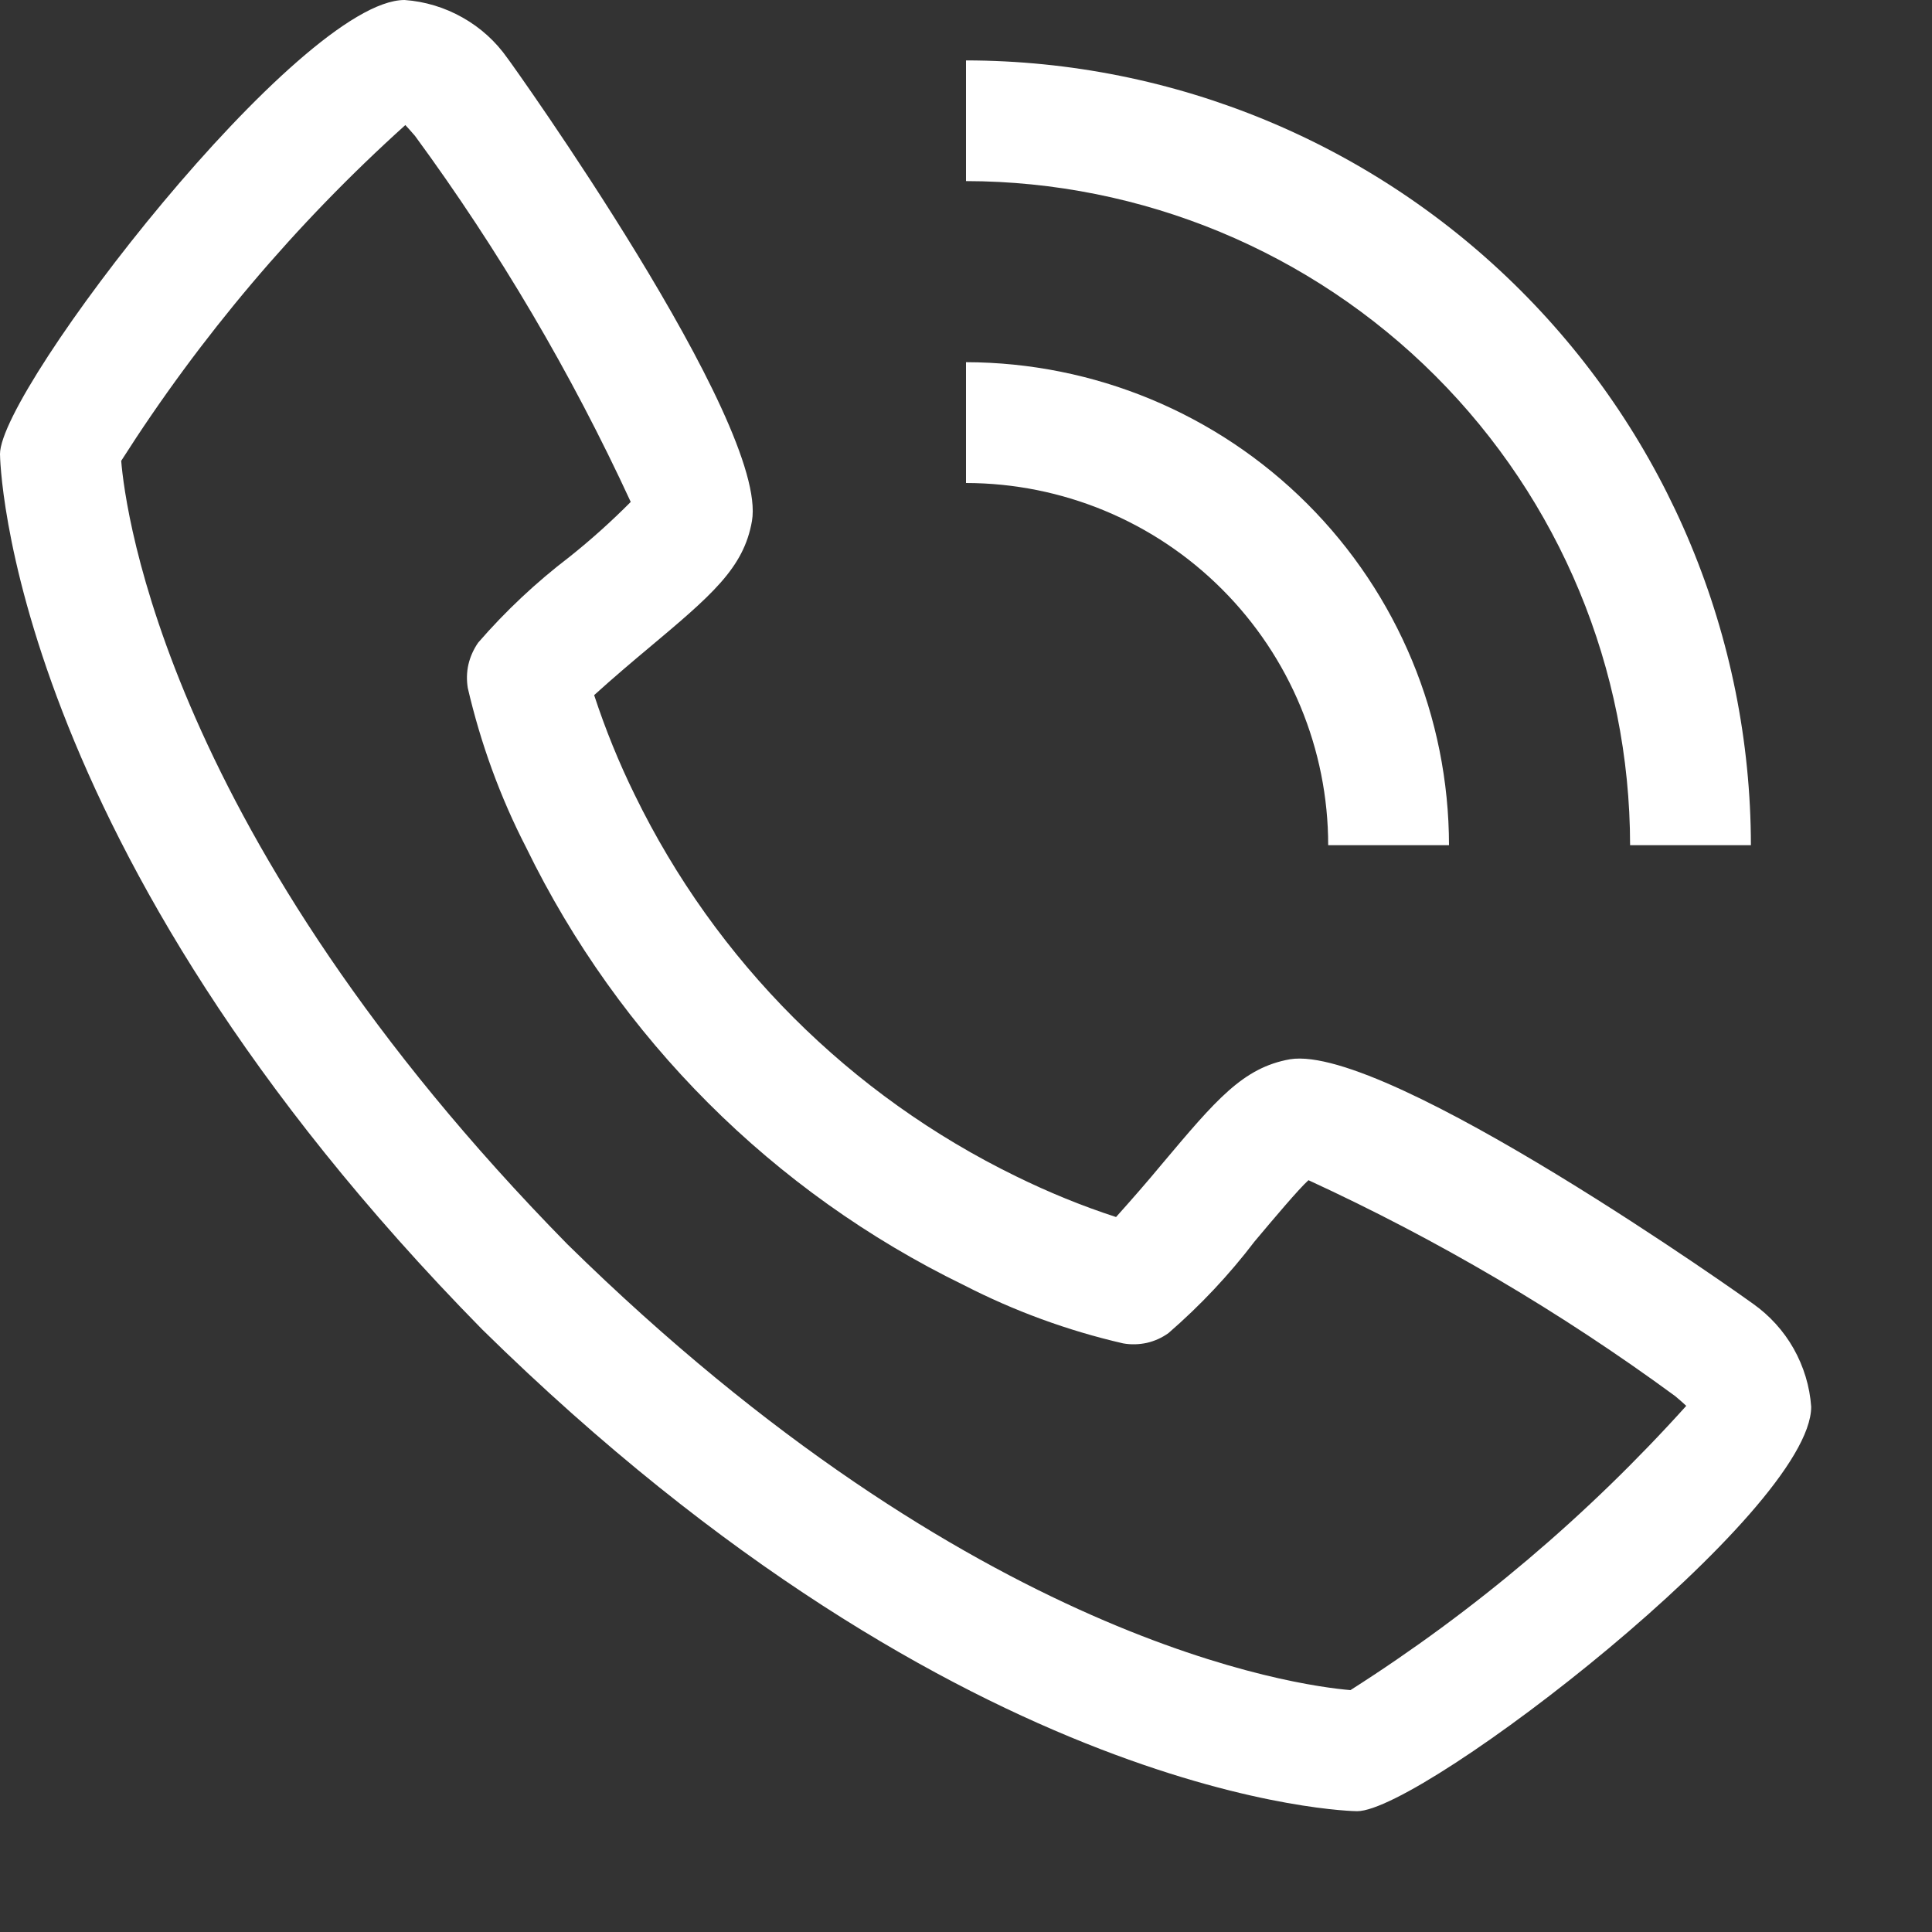
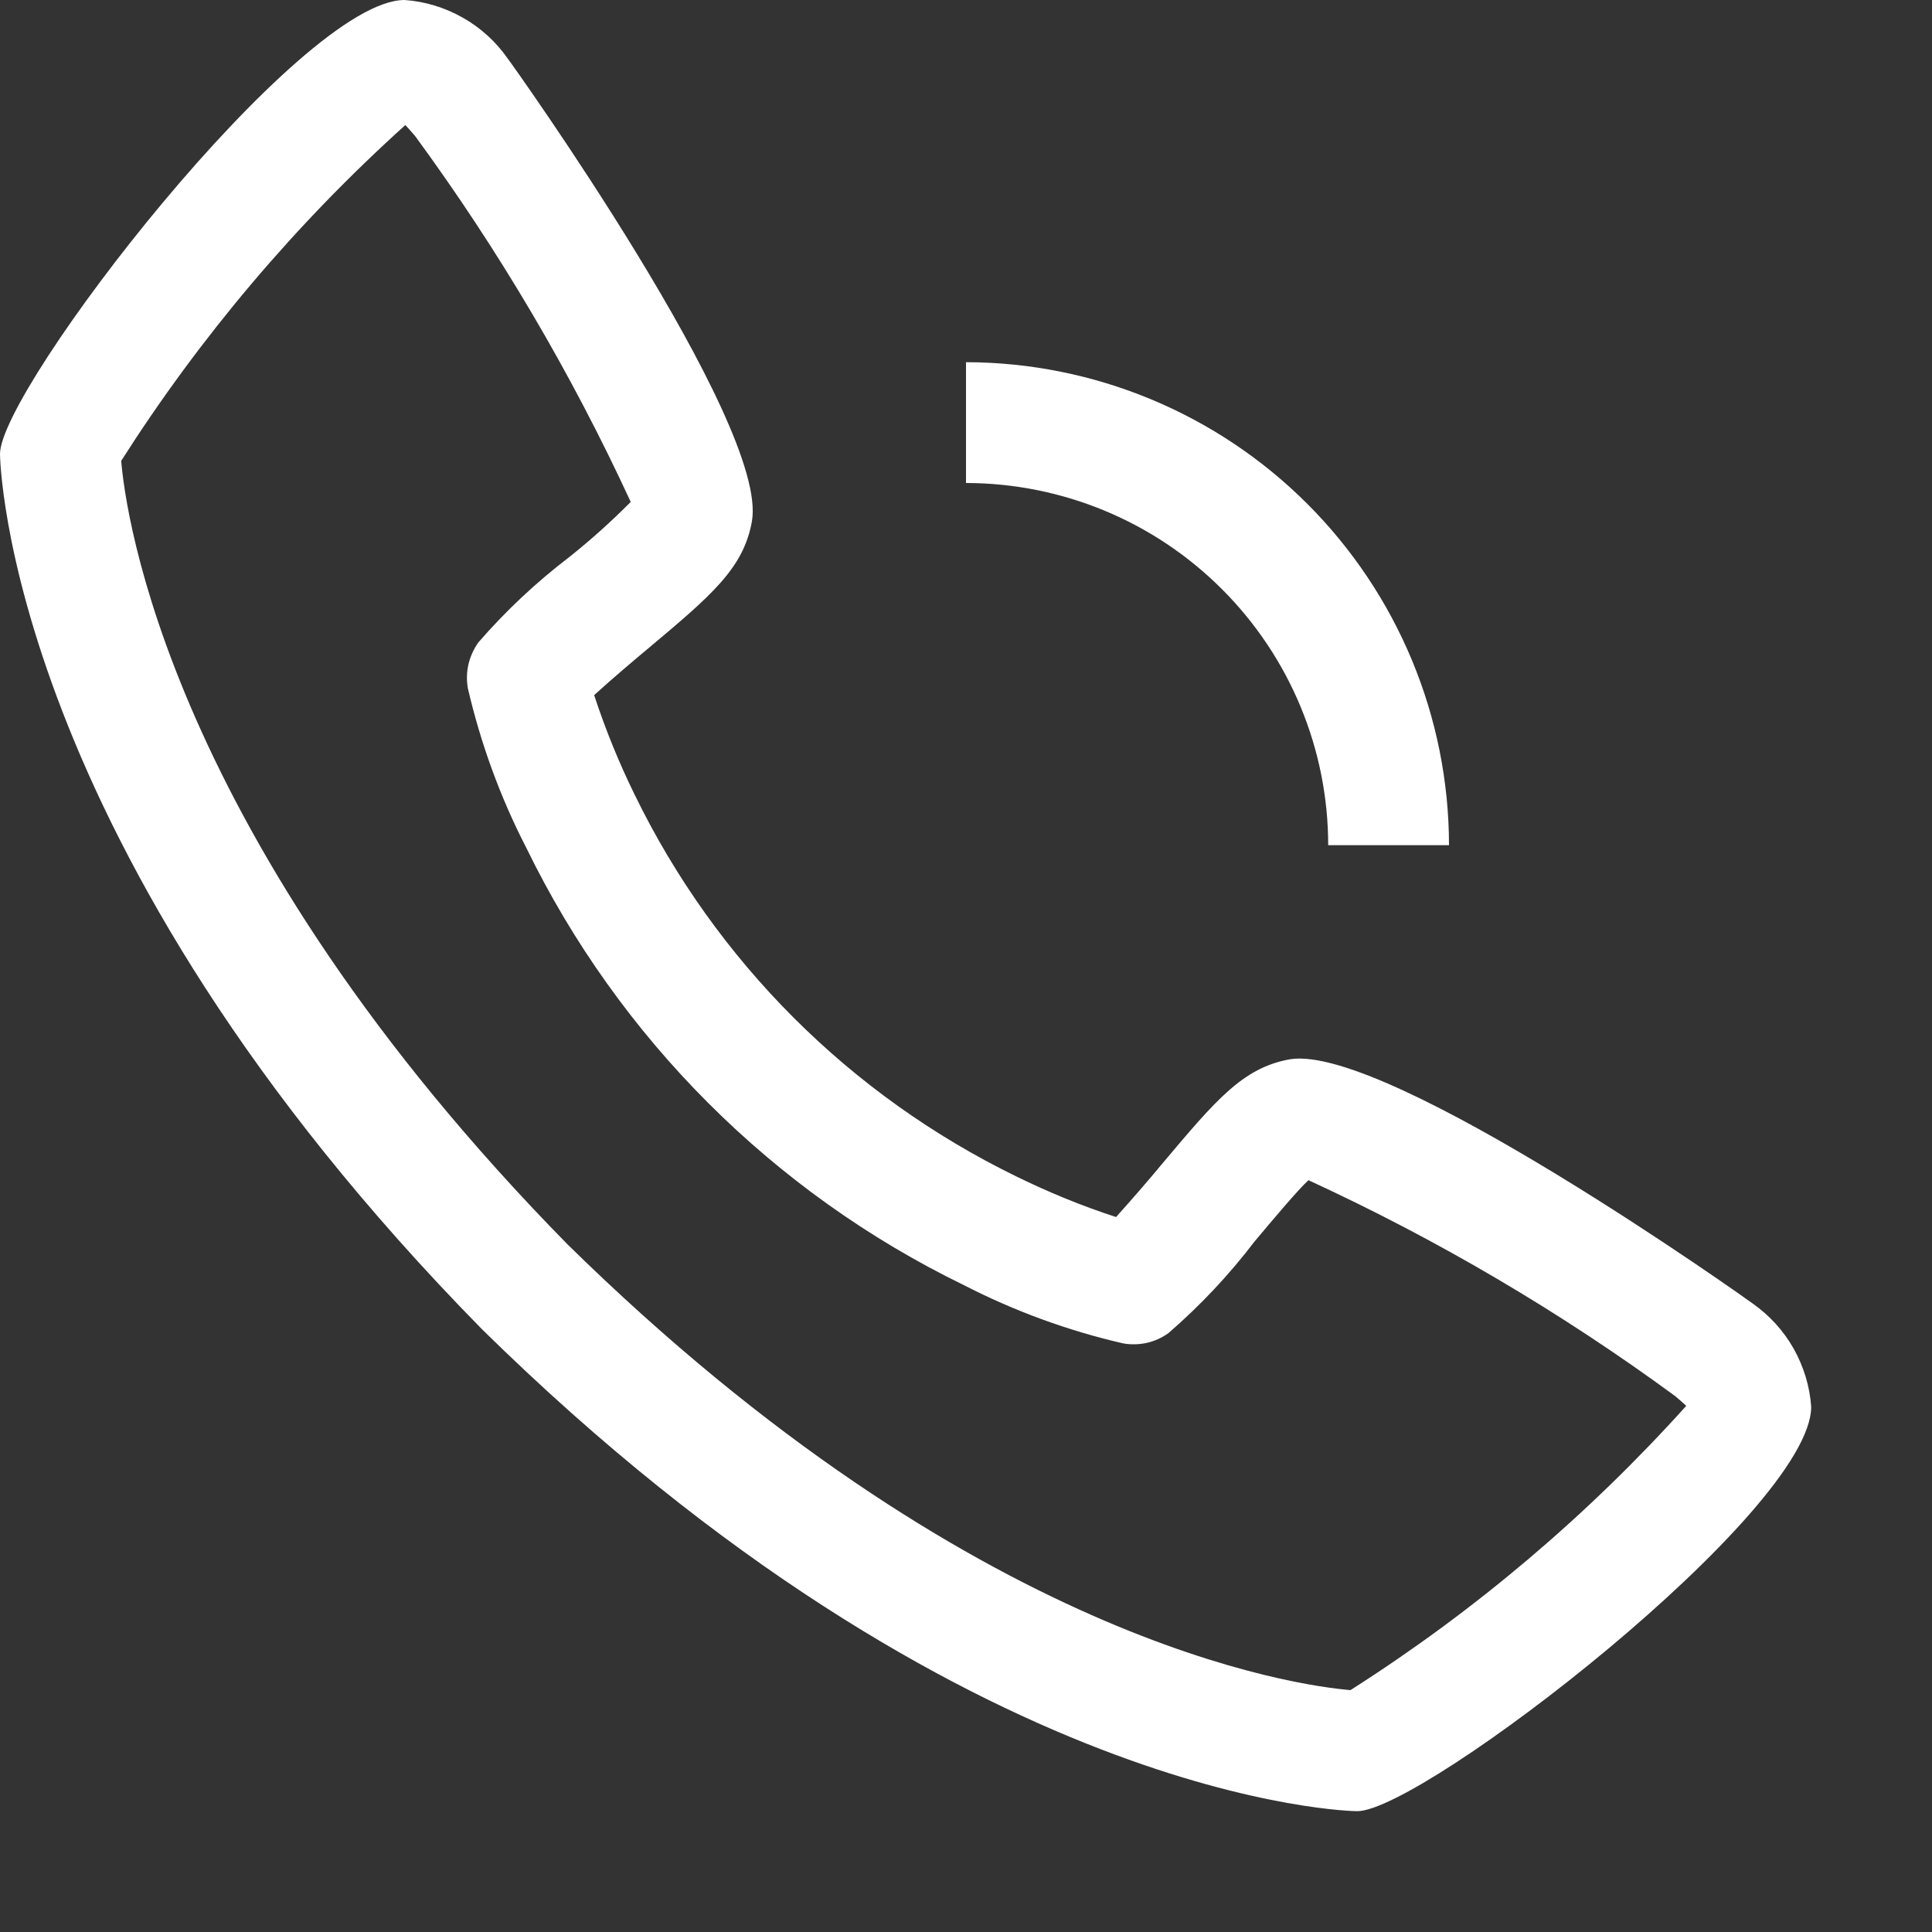
<svg xmlns="http://www.w3.org/2000/svg" width="15" height="15" viewBox="0 0 15 15" fill="none">
  <rect x="0" y="0" width="15" height="15" fill="#333333" stroke="none" />
  <path d="M13.61 10.122C13.585 10.102 10.775 8.102 10.016 8.224C9.65 8.289 9.441 8.539 9.021 9.038C8.905 9.178 8.786 9.314 8.665 9.449C8.4 9.363 8.142 9.257 7.891 9.134C6.6 8.505 5.557 7.462 4.928 6.171C4.805 5.921 4.7 5.662 4.613 5.397C4.751 5.271 4.944 5.108 5.027 5.039C5.524 4.622 5.774 4.412 5.838 4.046C5.971 3.287 3.961 0.477 3.94 0.452C3.849 0.322 3.73 0.214 3.591 0.136C3.453 0.058 3.299 0.011 3.141 0C2.326 0 0 3.017 0 3.525C0 3.555 0.043 6.557 3.744 10.322C7.506 14.02 10.508 14.062 10.537 14.062C11.045 14.062 14.062 11.737 14.062 10.922C14.051 10.764 14.004 10.61 13.926 10.471C13.848 10.333 13.74 10.214 13.61 10.122ZM10.485 13.122C10.078 13.088 7.556 12.755 4.406 9.661C1.297 6.495 0.973 3.969 0.941 3.578C1.555 2.614 2.297 1.737 3.147 0.971C3.165 0.99 3.19 1.018 3.222 1.055C3.874 1.944 4.435 2.896 4.897 3.897C4.747 4.048 4.588 4.191 4.421 4.324C4.163 4.521 3.925 4.744 3.712 4.99C3.677 5.041 3.651 5.098 3.637 5.158C3.623 5.219 3.622 5.281 3.632 5.342C3.732 5.772 3.883 6.188 4.085 6.58C4.806 8.061 6.002 9.257 7.482 9.977C7.875 10.179 8.29 10.331 8.72 10.43C8.781 10.441 8.844 10.439 8.904 10.426C8.965 10.412 9.022 10.386 9.072 10.35C9.319 10.136 9.543 9.898 9.741 9.638C9.888 9.463 10.085 9.229 10.159 9.163C11.162 9.625 12.117 10.187 13.007 10.84C13.046 10.873 13.074 10.898 13.092 10.915C12.327 11.765 11.45 12.508 10.485 13.122ZM10.312 6.562H11.25C11.249 5.568 10.853 4.615 10.15 3.912C9.447 3.209 8.494 2.814 7.5 2.812V3.75C8.246 3.751 8.961 4.047 9.488 4.575C10.015 5.102 10.312 5.817 10.312 6.562Z" fill="white" />
-   <path d="M12.656 6.562H13.594C13.592 4.947 12.949 3.398 11.807 2.256C10.665 1.113 9.116 0.471 7.5 0.469V1.406C8.867 1.408 10.178 1.952 11.144 2.918C12.111 3.885 12.655 5.195 12.656 6.562Z" fill="white" />
</svg>